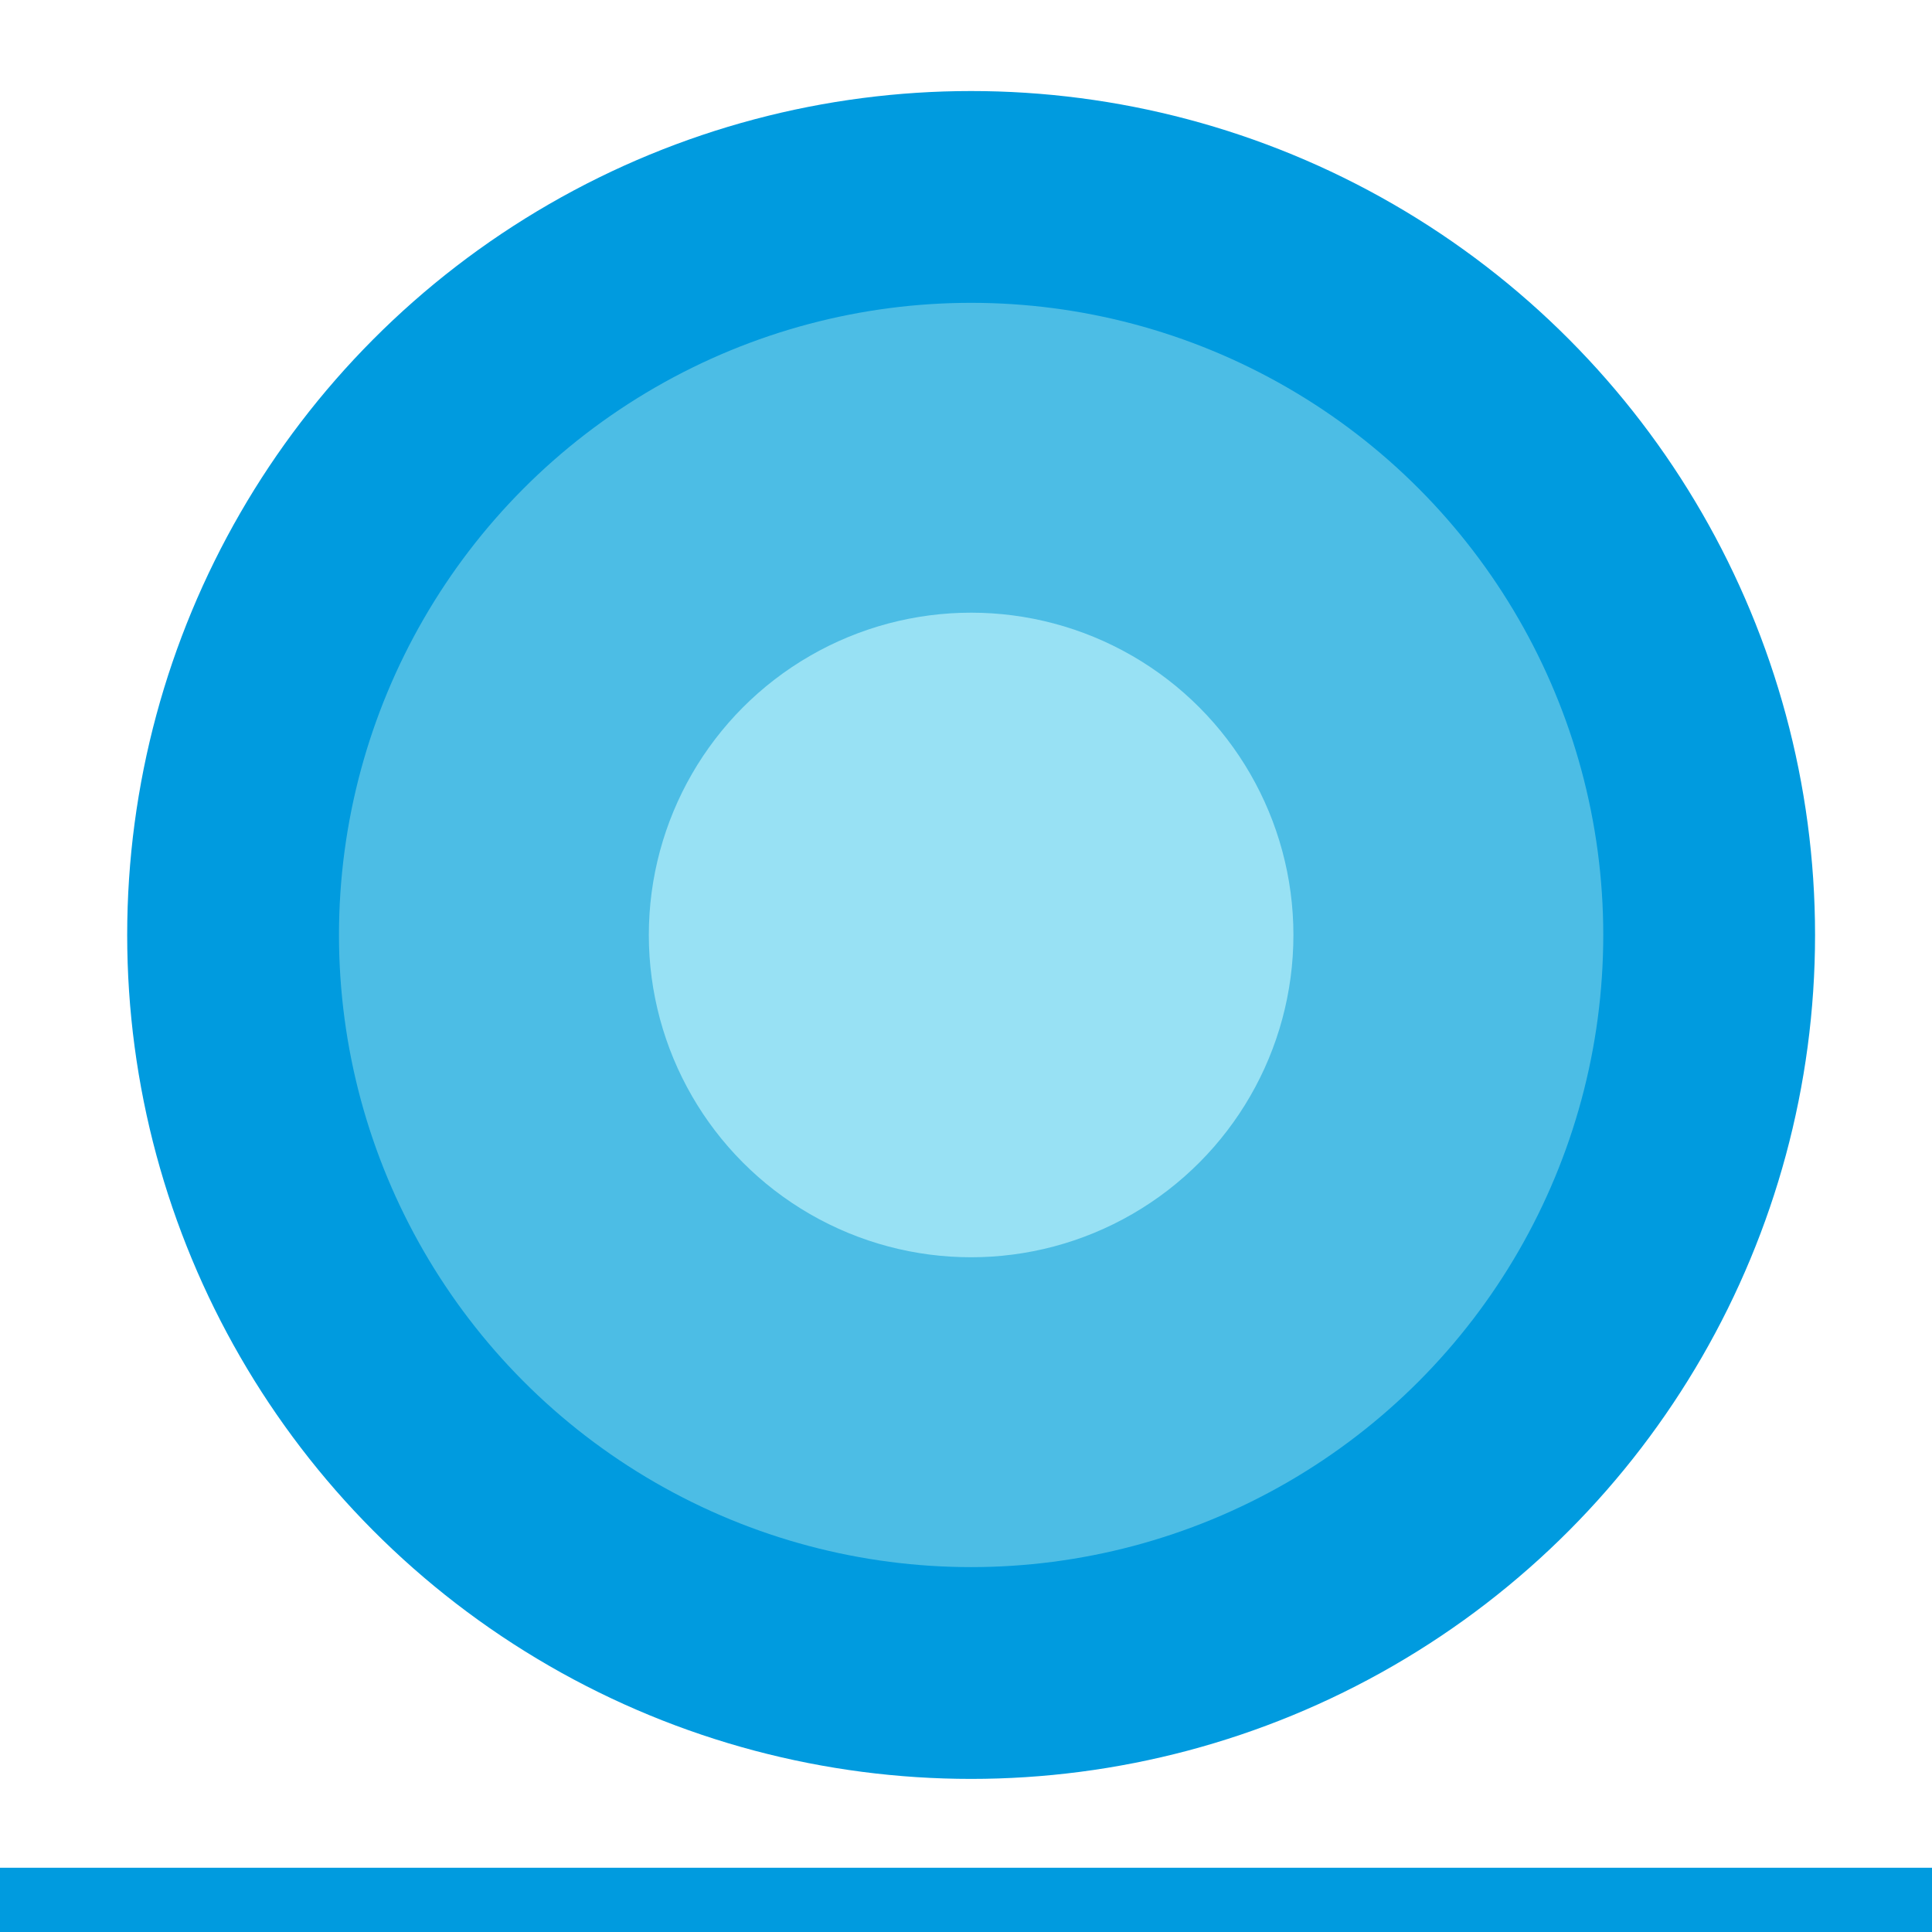
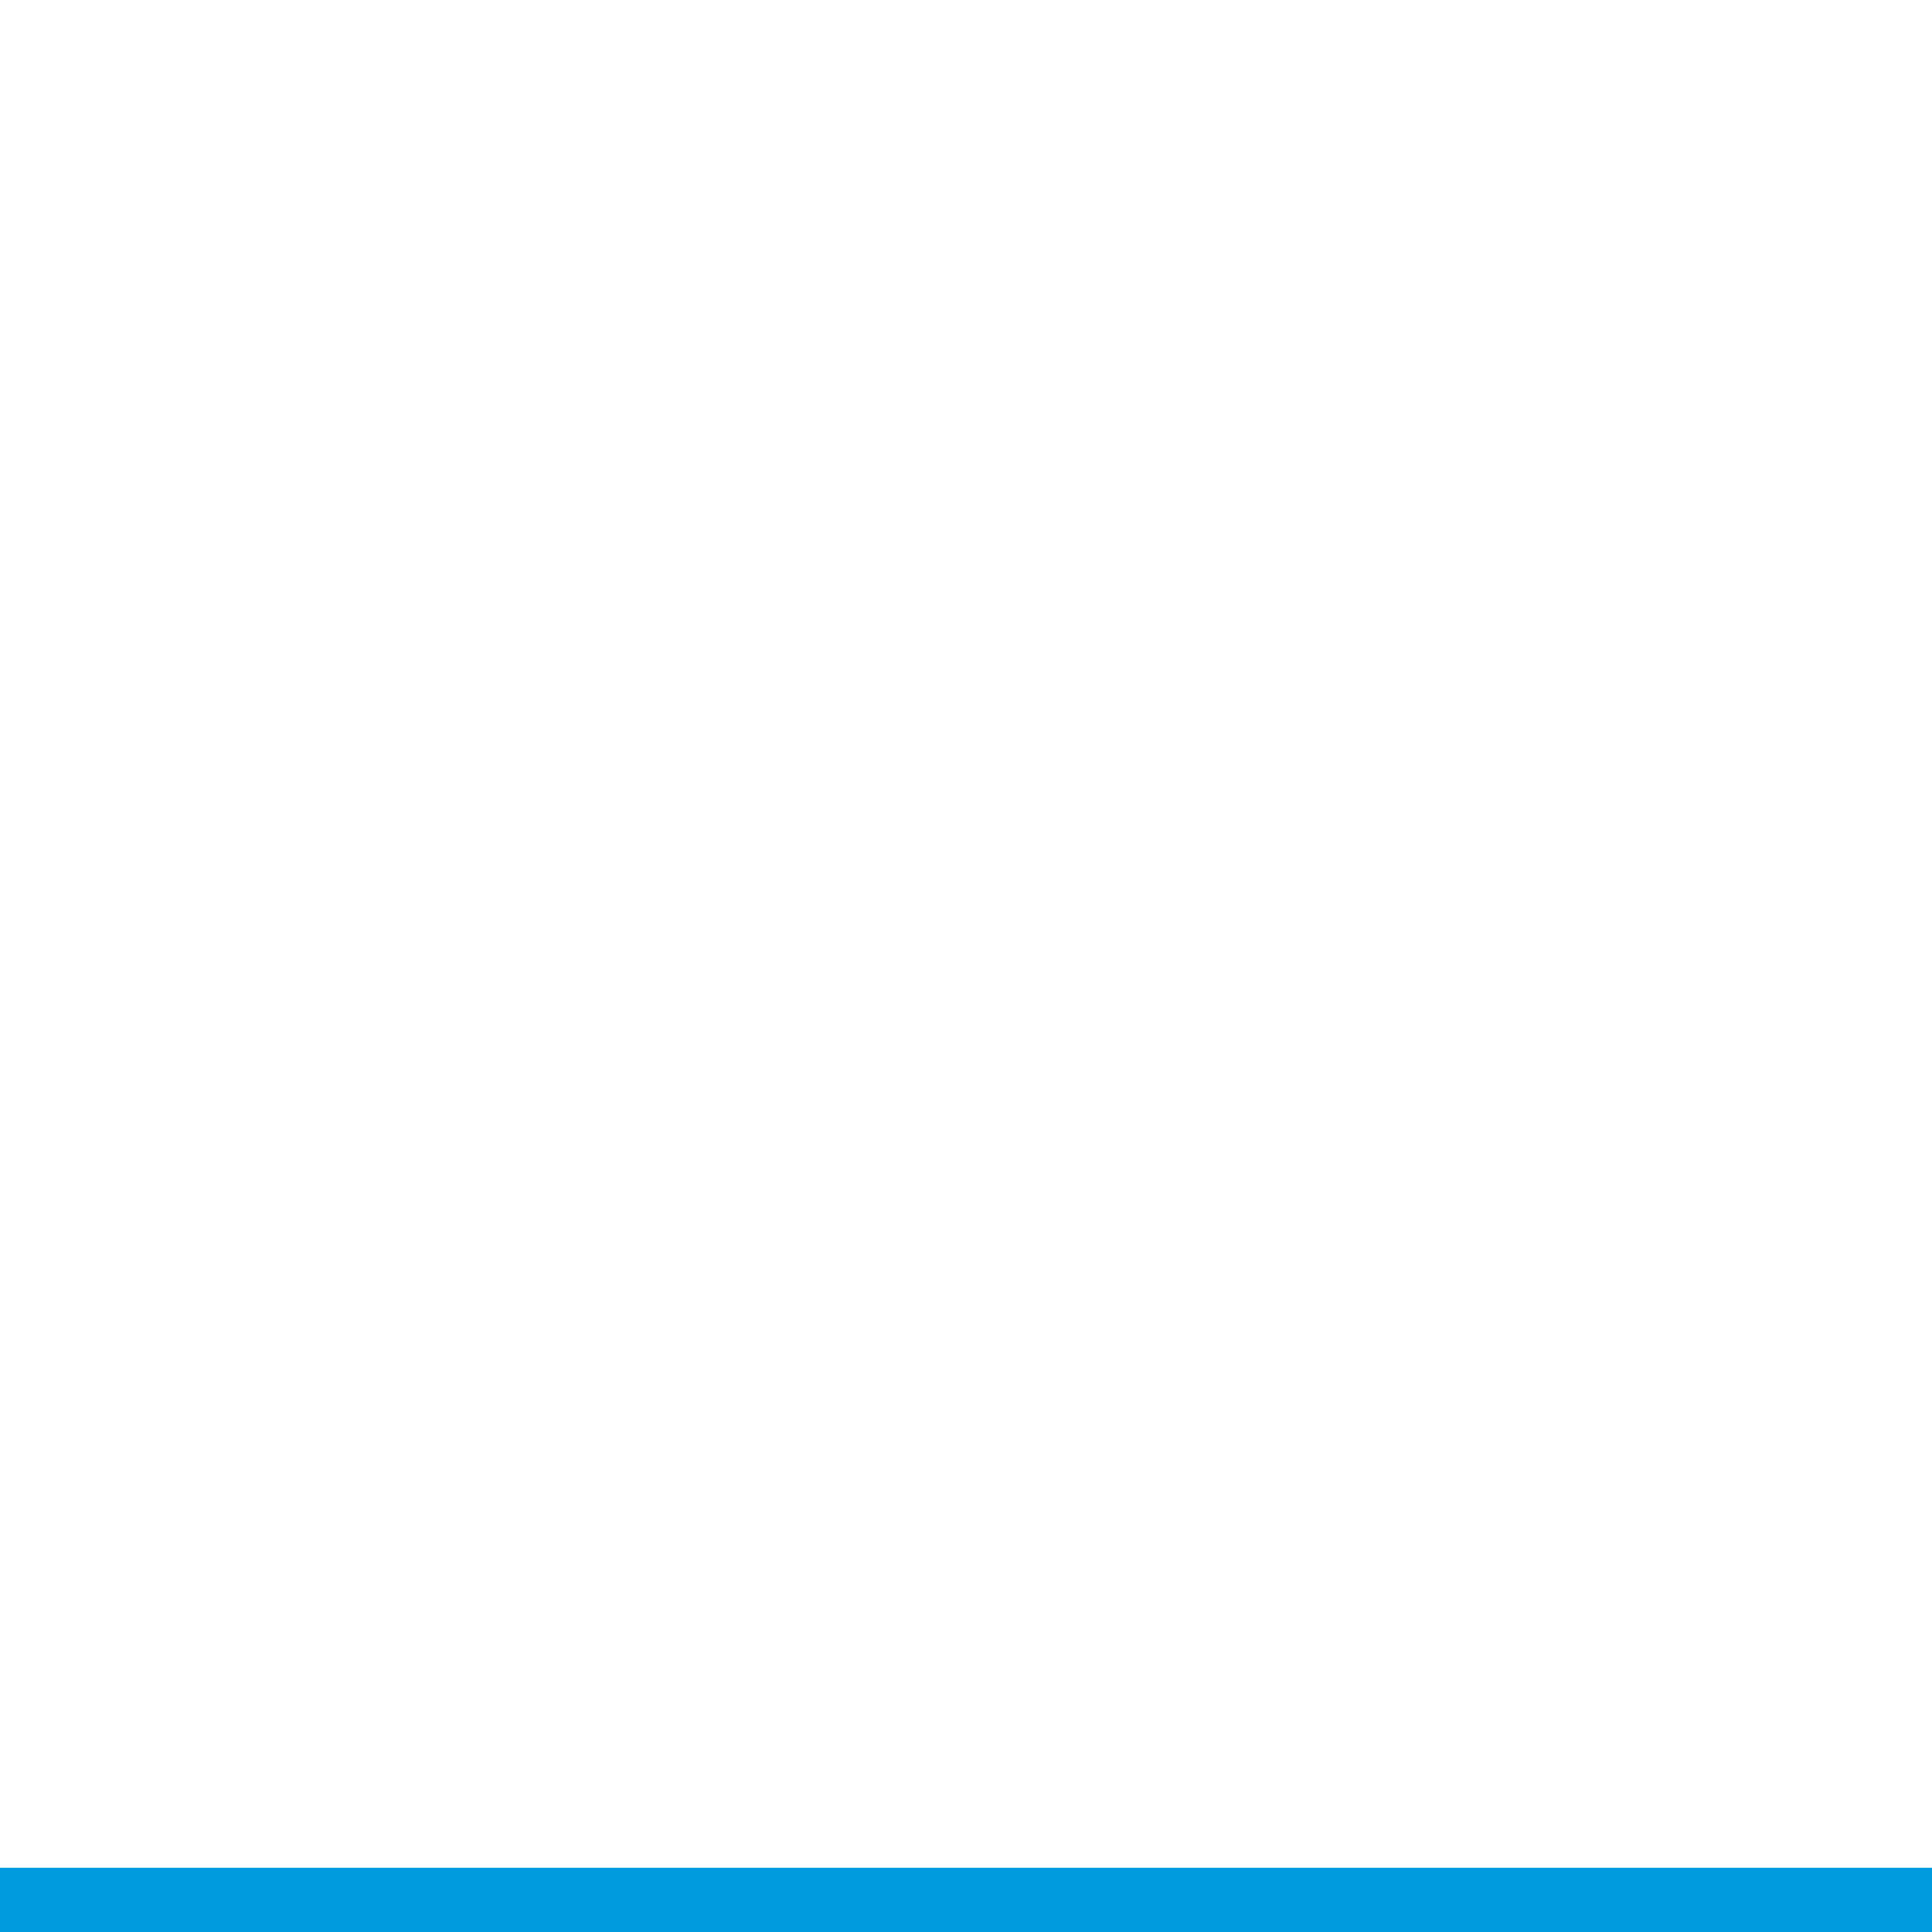
<svg xmlns="http://www.w3.org/2000/svg" id="Ebene_1" version="1.1" viewBox="0 0 132 132">
  <defs>
    <style>
      .st0 {
        fill: #98e1f4;
      }

      .st1 {
        fill: #4cbde5;
      }

      .st2 {
        fill: #009bdf;
      }
    </style>
  </defs>
  <rect class="st2" x="-.7" y="127.61" width="133.49" height="5" />
-   <circle class="st2" cx="66.35" cy="63.88" r="57.66" />
-   <circle class="st1" cx="66.35" cy="63.88" r="43.19" />
-   <circle class="st0" cx="66.35" cy="63.88" r="22.02" />
</svg>